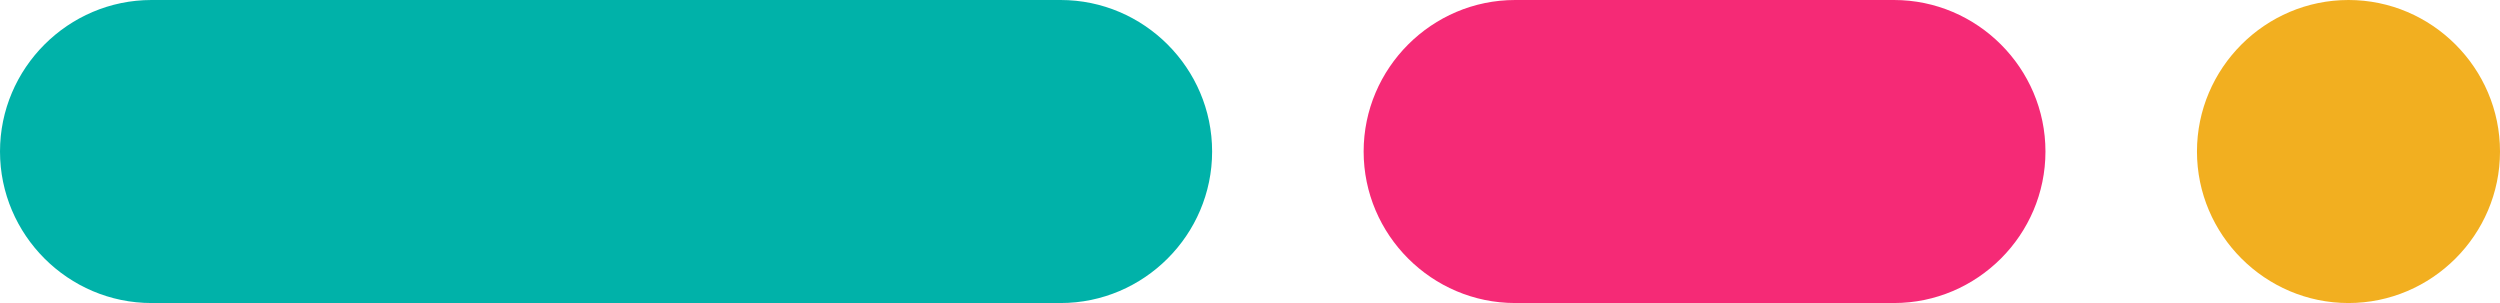
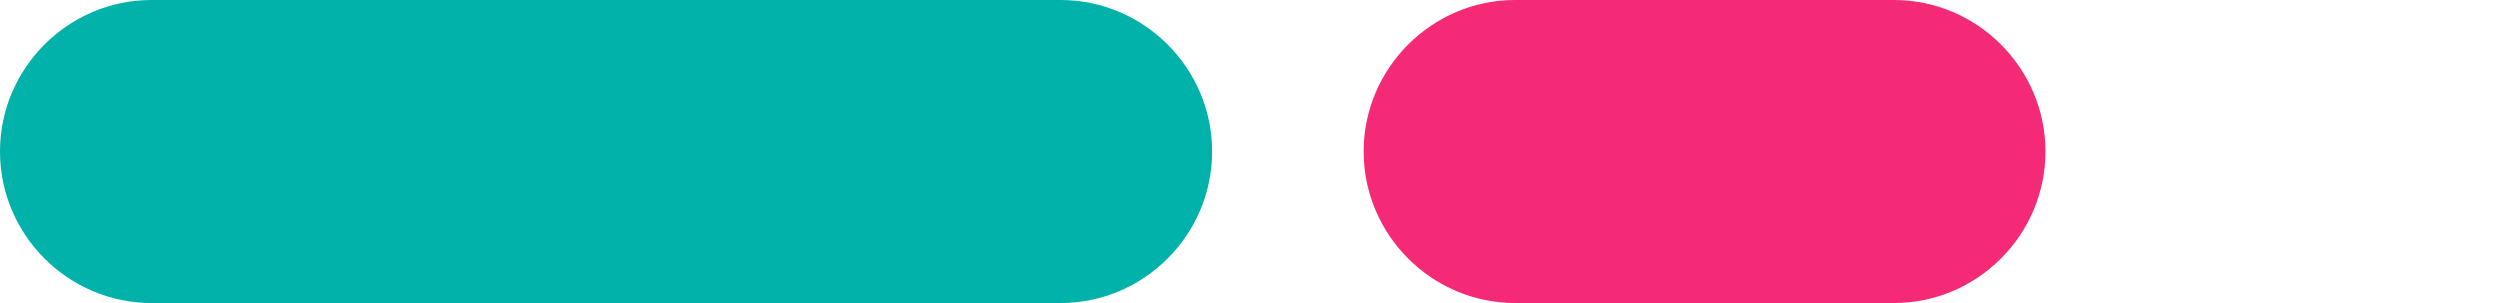
<svg xmlns="http://www.w3.org/2000/svg" id="Layer_1" x="0px" y="0px" viewBox="0 0 66 8" style="enable-background:new 0 0 66 8;" xml:space="preserve">
  <style type="text/css">	.st0{fill:#00B2A9;}	.st1{fill:#F52A76;}	.st2{fill:#F2AF20;}</style>
  <path class="st0" d="M4,0h24c2.2,0,4,1.8,4,4l0,0c0,2.2-1.8,4-4,4H4C1.8,8,0,6.2,0,4l0,0C0,1.8,1.8,0,4,0z" />
  <path class="st1" d="M40,0h10c2.2,0,4,1.8,4,4l0,0c0,2.2-1.8,4-4,4H40c-2.2,0-4-1.8-4-4l0,0C36,1.8,37.8,0,40,0z" />
-   <path class="st2" d="M62,0L62,0c2.2,0,4,1.8,4,4l0,0c0,2.2-1.8,4-4,4l0,0c-2.2,0-4-1.8-4-4l0,0C58,1.8,59.8,0,62,0z" />
</svg>